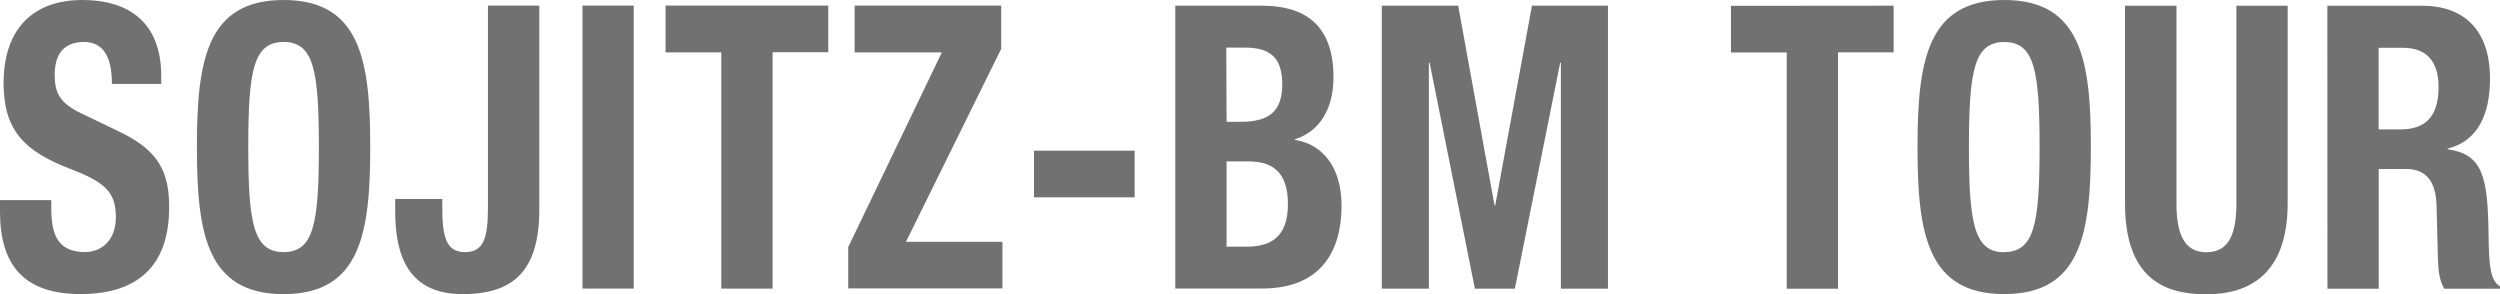
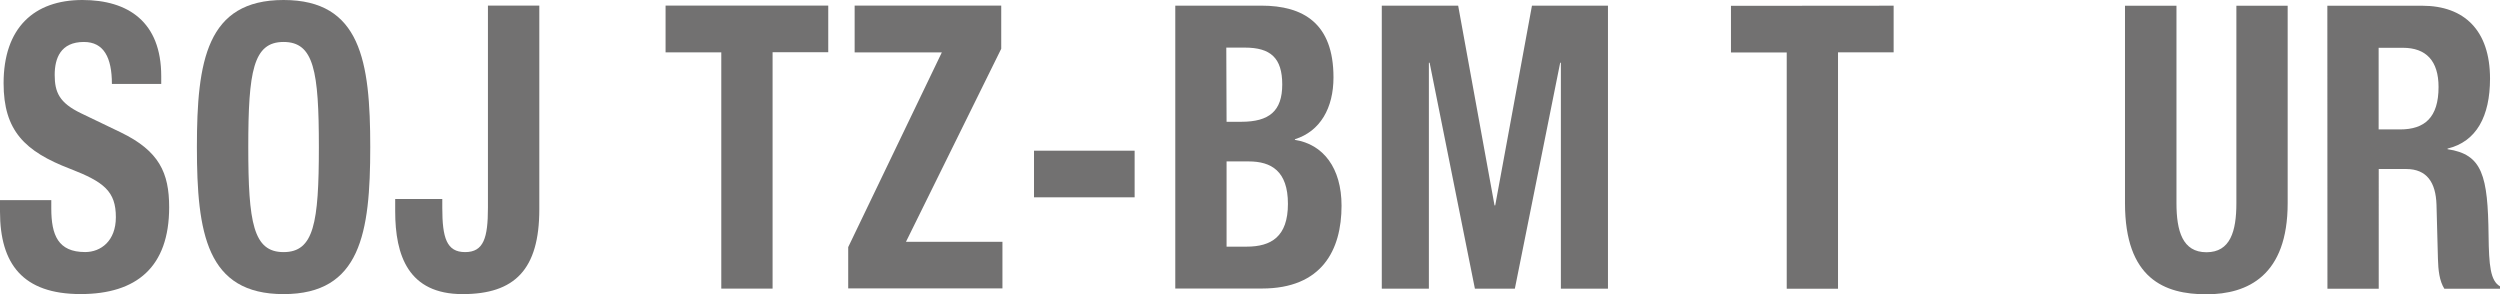
<svg xmlns="http://www.w3.org/2000/svg" viewBox="0 0 536.19 63.12">
  <defs>
    <style>.cls-1{fill:#727171;}</style>
  </defs>
  <title>index_title_tour</title>
  <g id="レイヤー_2" data-name="レイヤー 2">
    <g id="レイヤー_3" data-name="レイヤー 3">
      <path class="cls-1" d="M11,42.93v1.78c0,5.7,1.45,9.35,7.26,9.35,3.37,0,6.59-2.38,6.59-7.48,0-5.52-2.53-7.56-9.8-10.37C5.28,32.47.77,28,.77,17.85.77,6,7.27,0,17.68,0c9.79,0,16.9,4.68,16.9,16.32V18H24c0-5.69-1.76-9-6-9-5,0-6.27,3.49-6.27,7.06,0,3.74,1,6,5.66,8.24l8.49,4.08c8.26,4,10.4,8.67,10.4,16.07,0,12.84-7,18.62-19,18.62C4.89,63.07,0,56.61,0,45.39V42.93Z" />
      <path class="cls-1" d="M60.82,0C77.35,0,79.41,13.1,79.41,31.54S77.34,63.08,60.82,63.08,42.23,50,42.23,31.54,44.3,0,60.82,0Zm0,54.07c6.5,0,7.57-6.21,7.57-22.53S67.33,9,60.82,9s-7.57,6.29-7.57,22.53S54.32,54.07,60.82,54.07Z" />
      <path class="cls-1" d="M115.67,1.2V44.89c0,12.92-5.28,18.19-16.45,18.19-11.63,0-14.46-8.25-14.46-17.77V42.68h10.1v1.87c0,6.46.92,9.52,4.9,9.52s4.89-3.06,4.89-9.52V1.2Z" />
-       <path class="cls-1" d="M124.92,61.89V1.2h11V61.9Z" />
      <path class="cls-1" d="M177.64,1.2v10H165.7V61.9h-11V11.23H142.75V1.2Z" />
      <path class="cls-1" d="M181.92,53,202,11.24H183.3V1.2h31.44v9.26l-20.43,41.4H215v10H181.92Z" />
      <path class="cls-1" d="M243.35,32.32v10H221.77v-10Z" />
      <path class="cls-1" d="M252.07,1.21h18.44C279.54,1.21,286,5,286,16.6c0,6.55-2.83,11.56-8.27,13.26V30c6.05.94,10,6,10,14.11,0,9.52-4.21,17.77-17.06,17.77h-18.6Zm11,51.69h4.29c5.28,0,8.87-2.13,8.87-9.18s-3.59-9.1-8.41-9.1h-4.75Zm0-26.78h3.14c6,0,8.8-2.29,8.8-8s-2.52-7.91-8-7.91h-4Z" />
      <path class="cls-1" d="M296.36,1.21h16.38l7.8,42.84h.15l7.88-42.84h16.3V61.91H334.77V13.46h-.15L324.9,61.91h-8.57l-9.71-48.45h-.16V61.91h-10.1Z" />
      <path class="cls-1" d="M406.14,1.22v10H394.21V61.92h-11V11.25H371.25v-10Z" />
-       <path class="cls-1" d="M429.86,0c16.52,0,18.59,13.09,18.58,31.54s-2.06,31.53-18.59,31.53S411.26,50,411.26,31.57,413.33,0,429.86,0Zm0,54.06c6.5,0,7.58-6.2,7.58-22.52s-1.07-22.53-7.57-22.53-7.58,6.29-7.58,22.52S423.35,54.1,429.85,54.1Z" />
      <path class="cls-1" d="M466.8,1.23V43.56c0,6,1.3,10.54,6.43,10.54s6.42-4.5,6.42-10.53V1.23h11V43.57c0,15.47-8.49,19.55-17.44,19.55s-17.45-3.32-17.45-19.56V1.23Z" />
      <path class="cls-1" d="M499.16,1.23h20.35c9,0,14.54,5.27,14.54,15.64,0,8.07-2.91,13.51-9.11,15V32c7.5,1.1,8.65,5.69,8.8,18.53.08,6.38.38,9.69,2.45,10.88v.51H524.25c-1.07-1.7-1.3-4-1.37-6.38l-.31-11.64c-.15-4.76-2.06-7.65-6.5-7.65h-5.89V61.93h-11Zm11,26.53h4.59c5.28,0,8.26-2.55,8.26-9.1,0-5.61-2.67-8.41-7.65-8.41h-5.2Z" />
    </g>
  </g>
</svg>